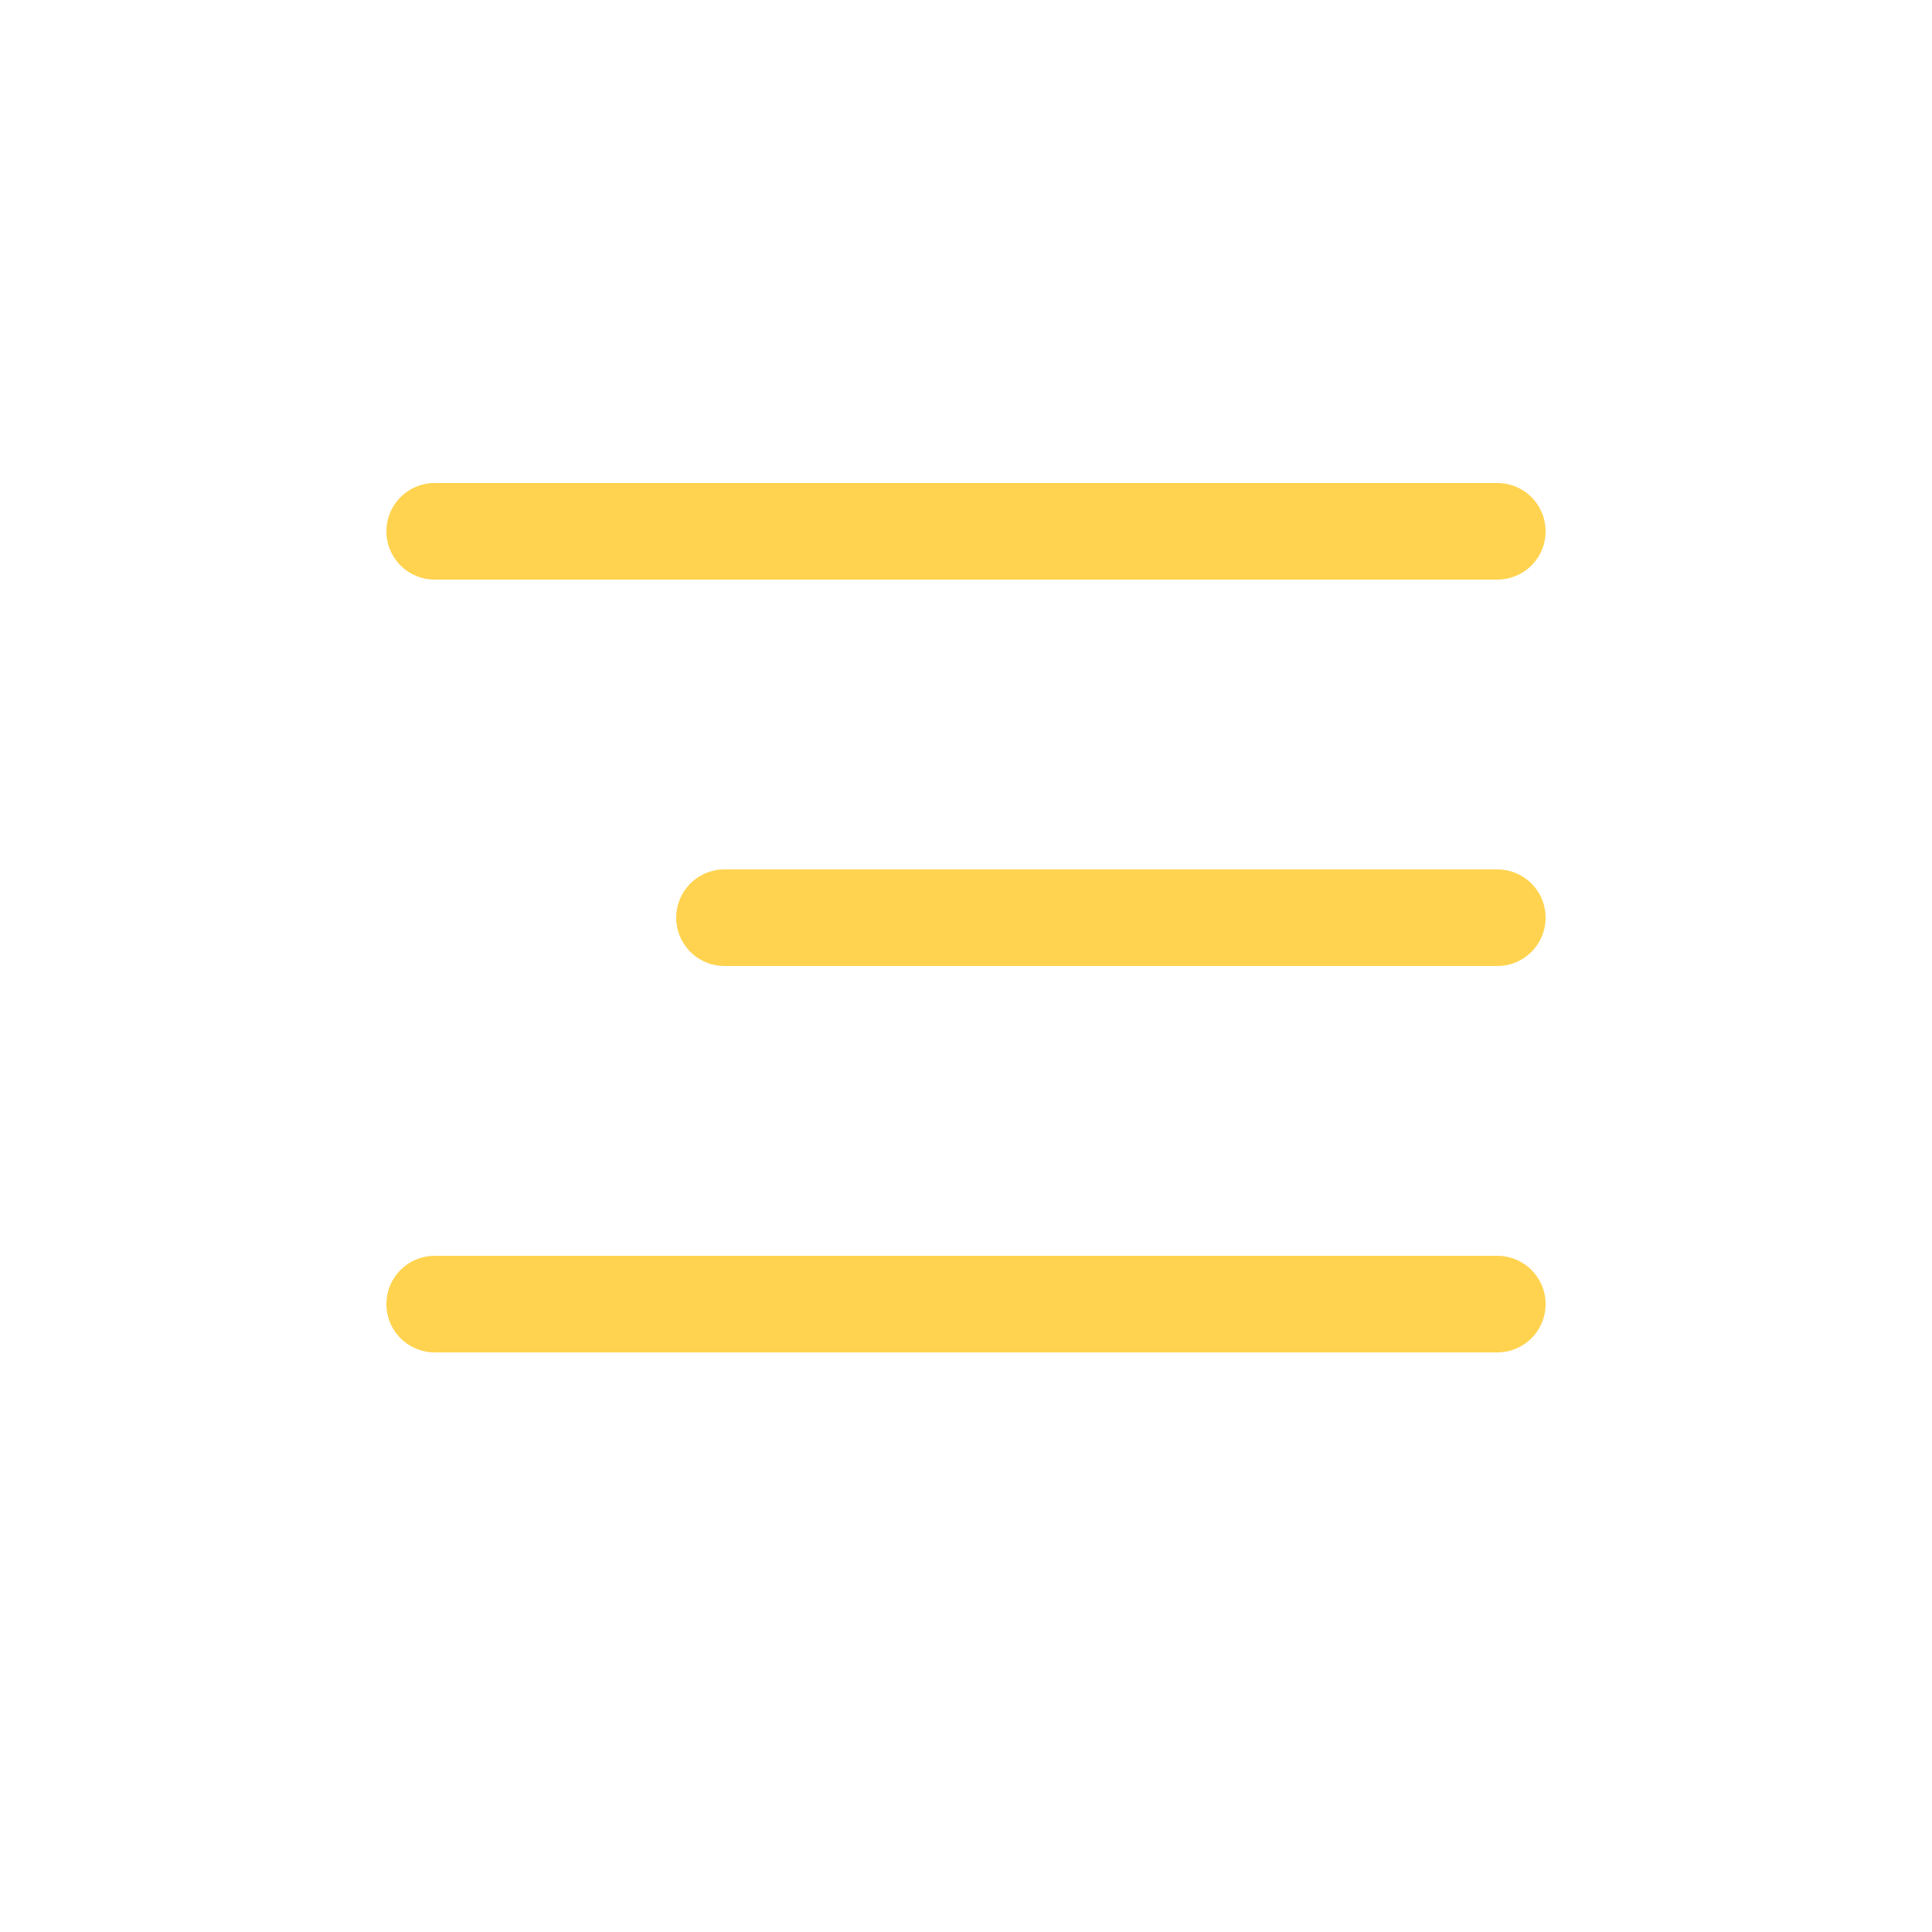
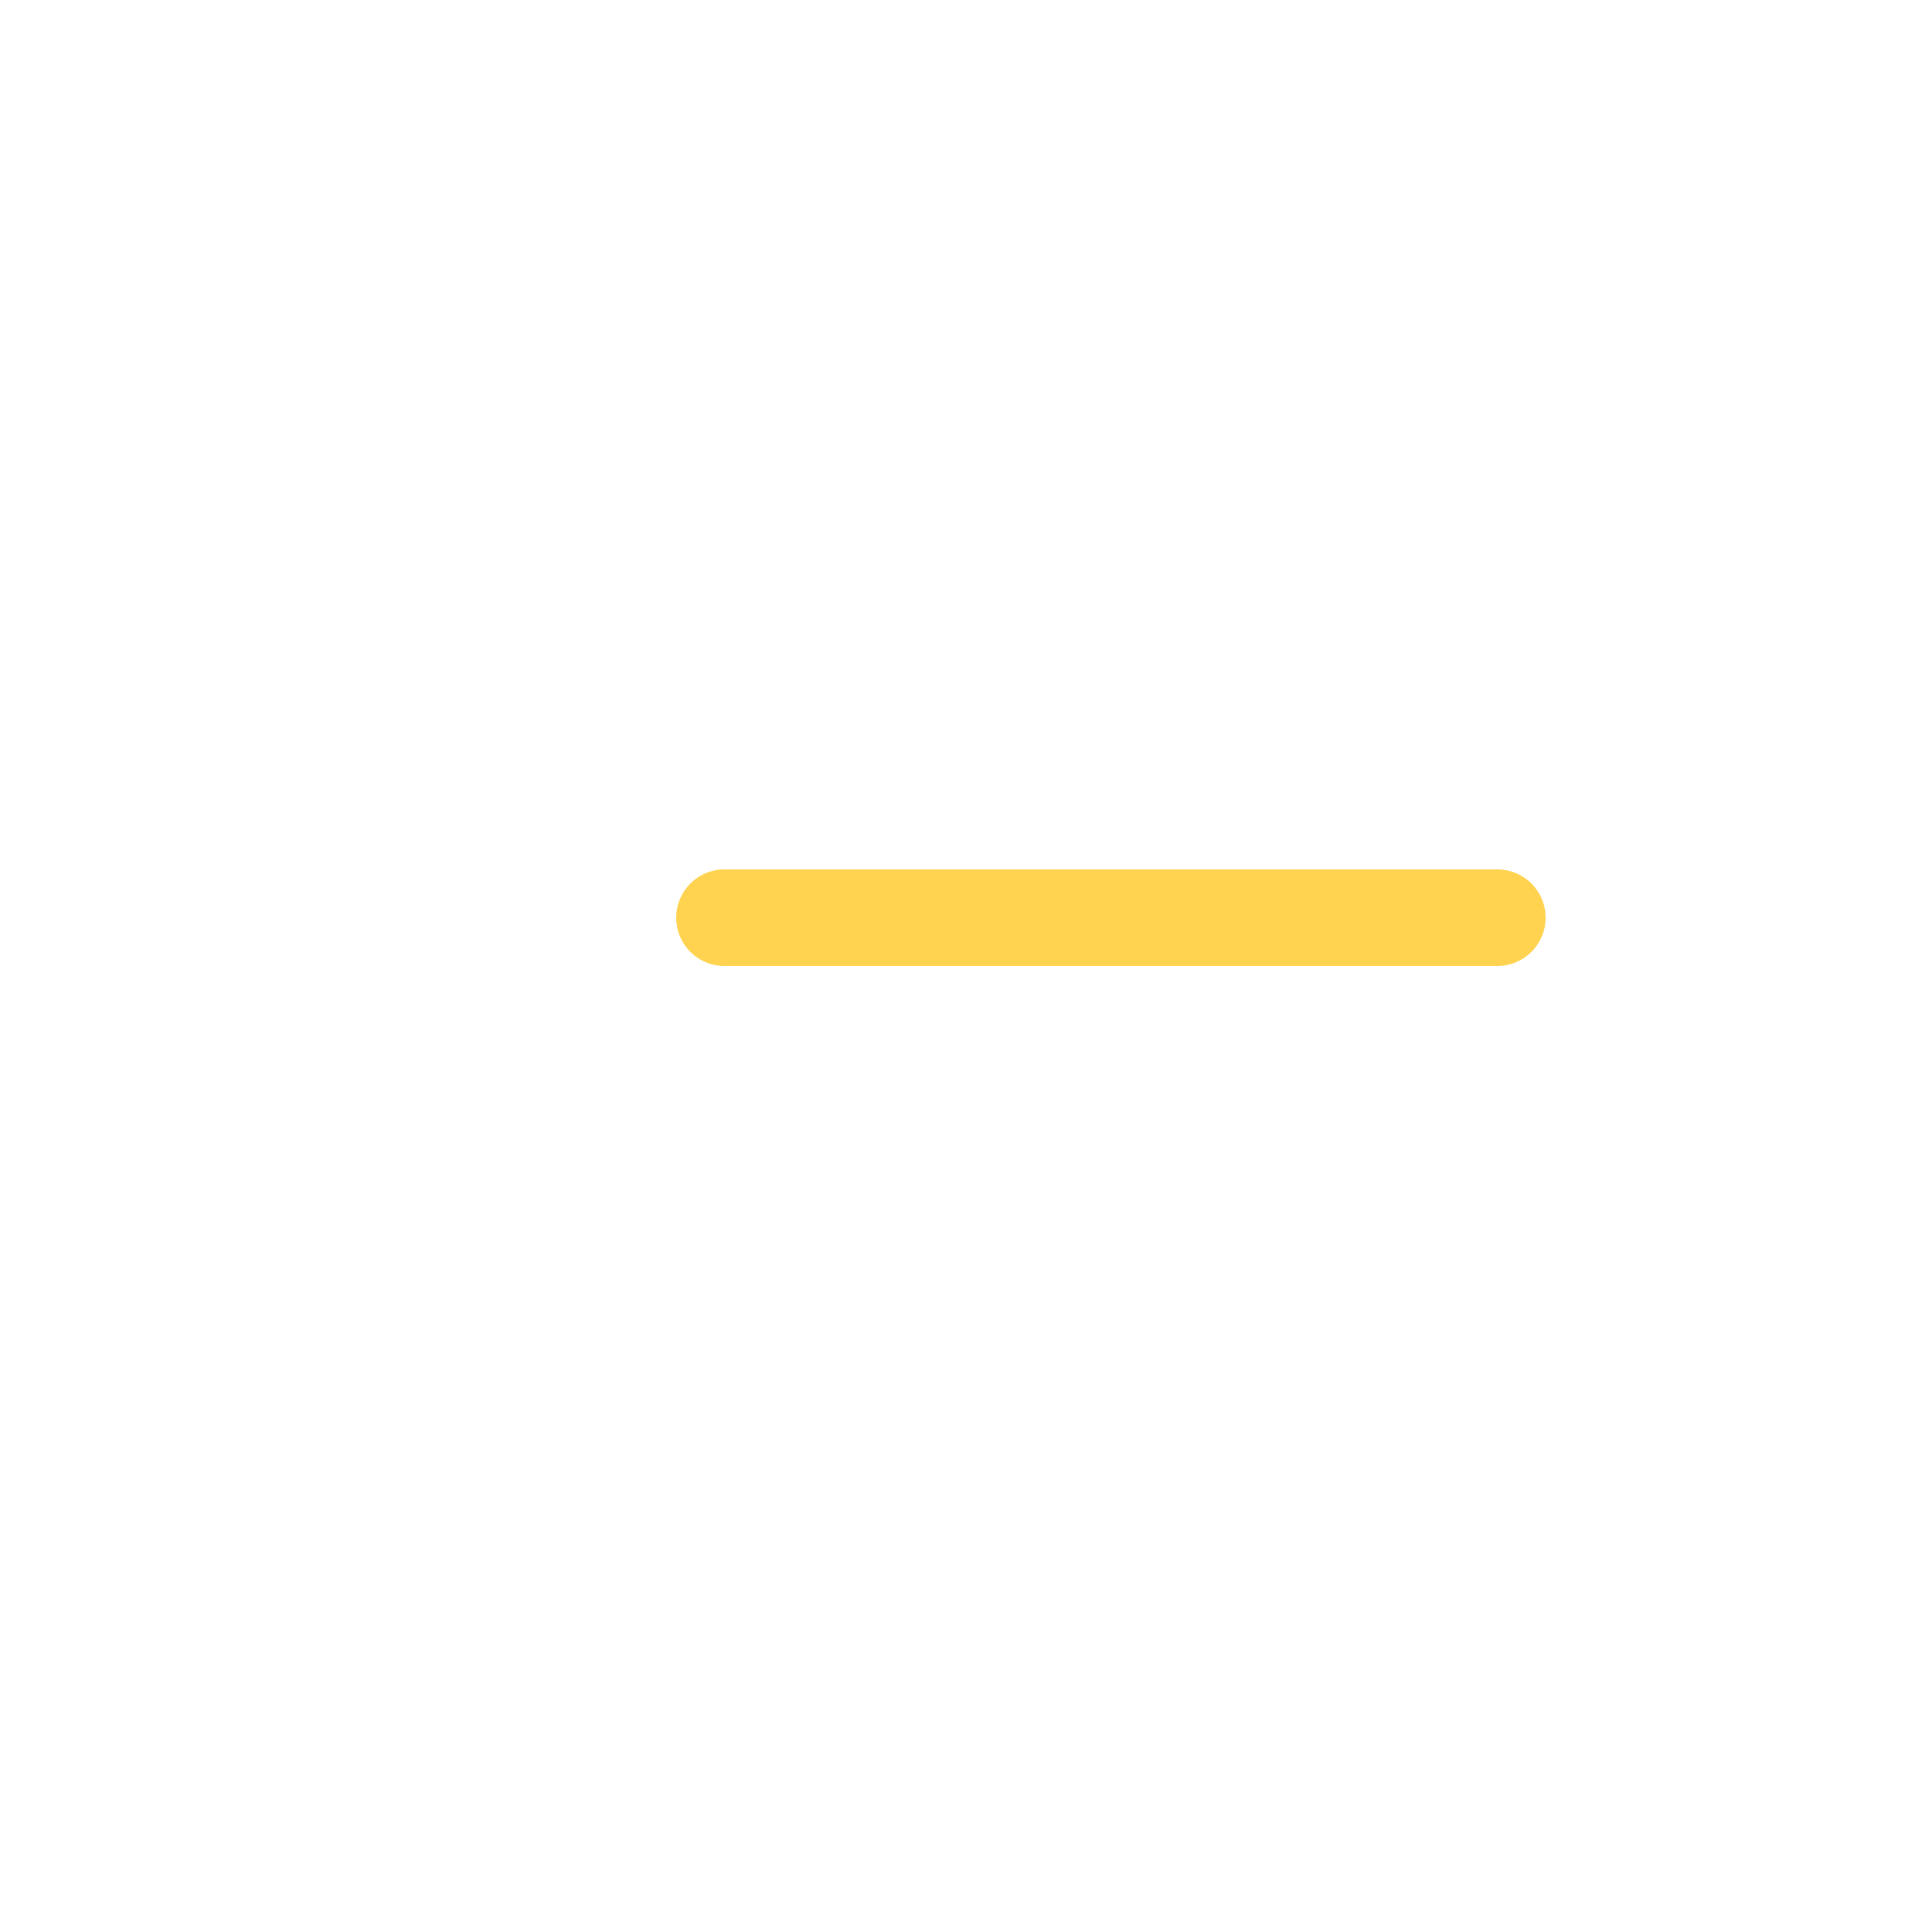
<svg xmlns="http://www.w3.org/2000/svg" width="40" height="40" viewBox="0 0 40 40" fill="none">
-   <path d="M9 11H31" stroke="#FFD34F" stroke-width="2" stroke-linecap="round" />
  <path d="M15 19H31" stroke="#FFD34F" stroke-width="2" stroke-linecap="round" />
-   <path d="M9 27H31" stroke="#FFD34F" stroke-width="2" stroke-linecap="round" />
</svg>